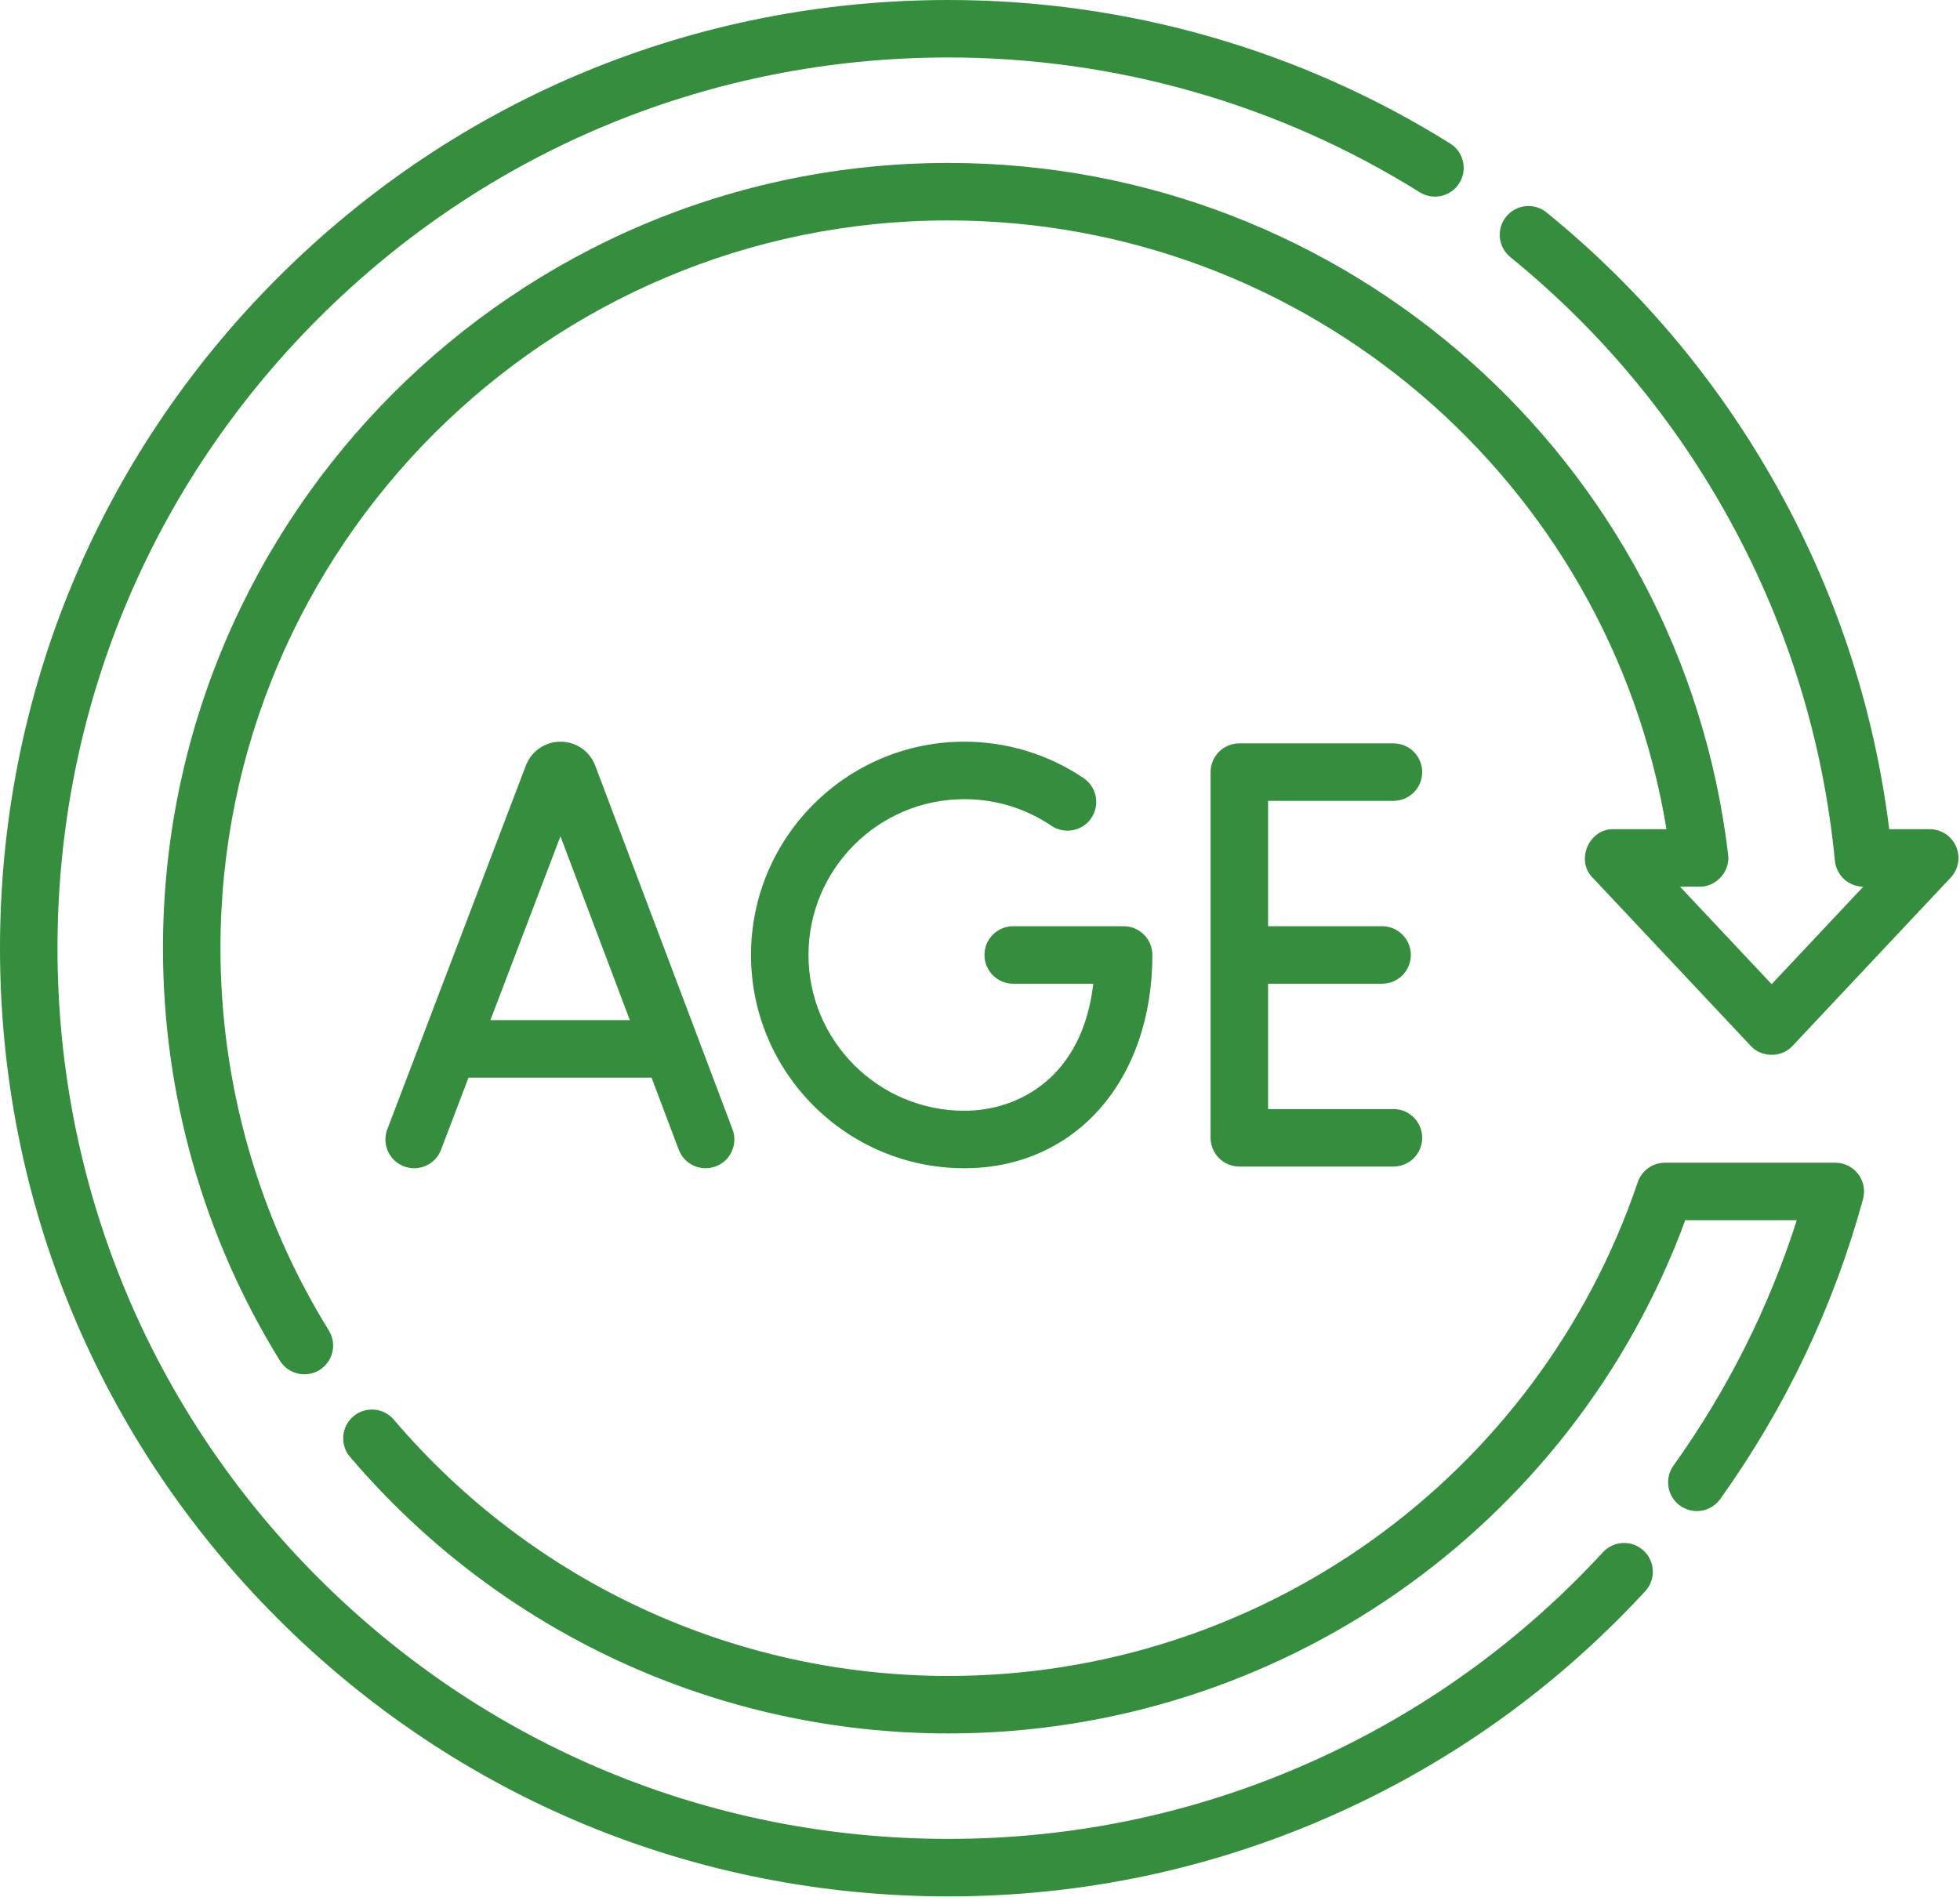
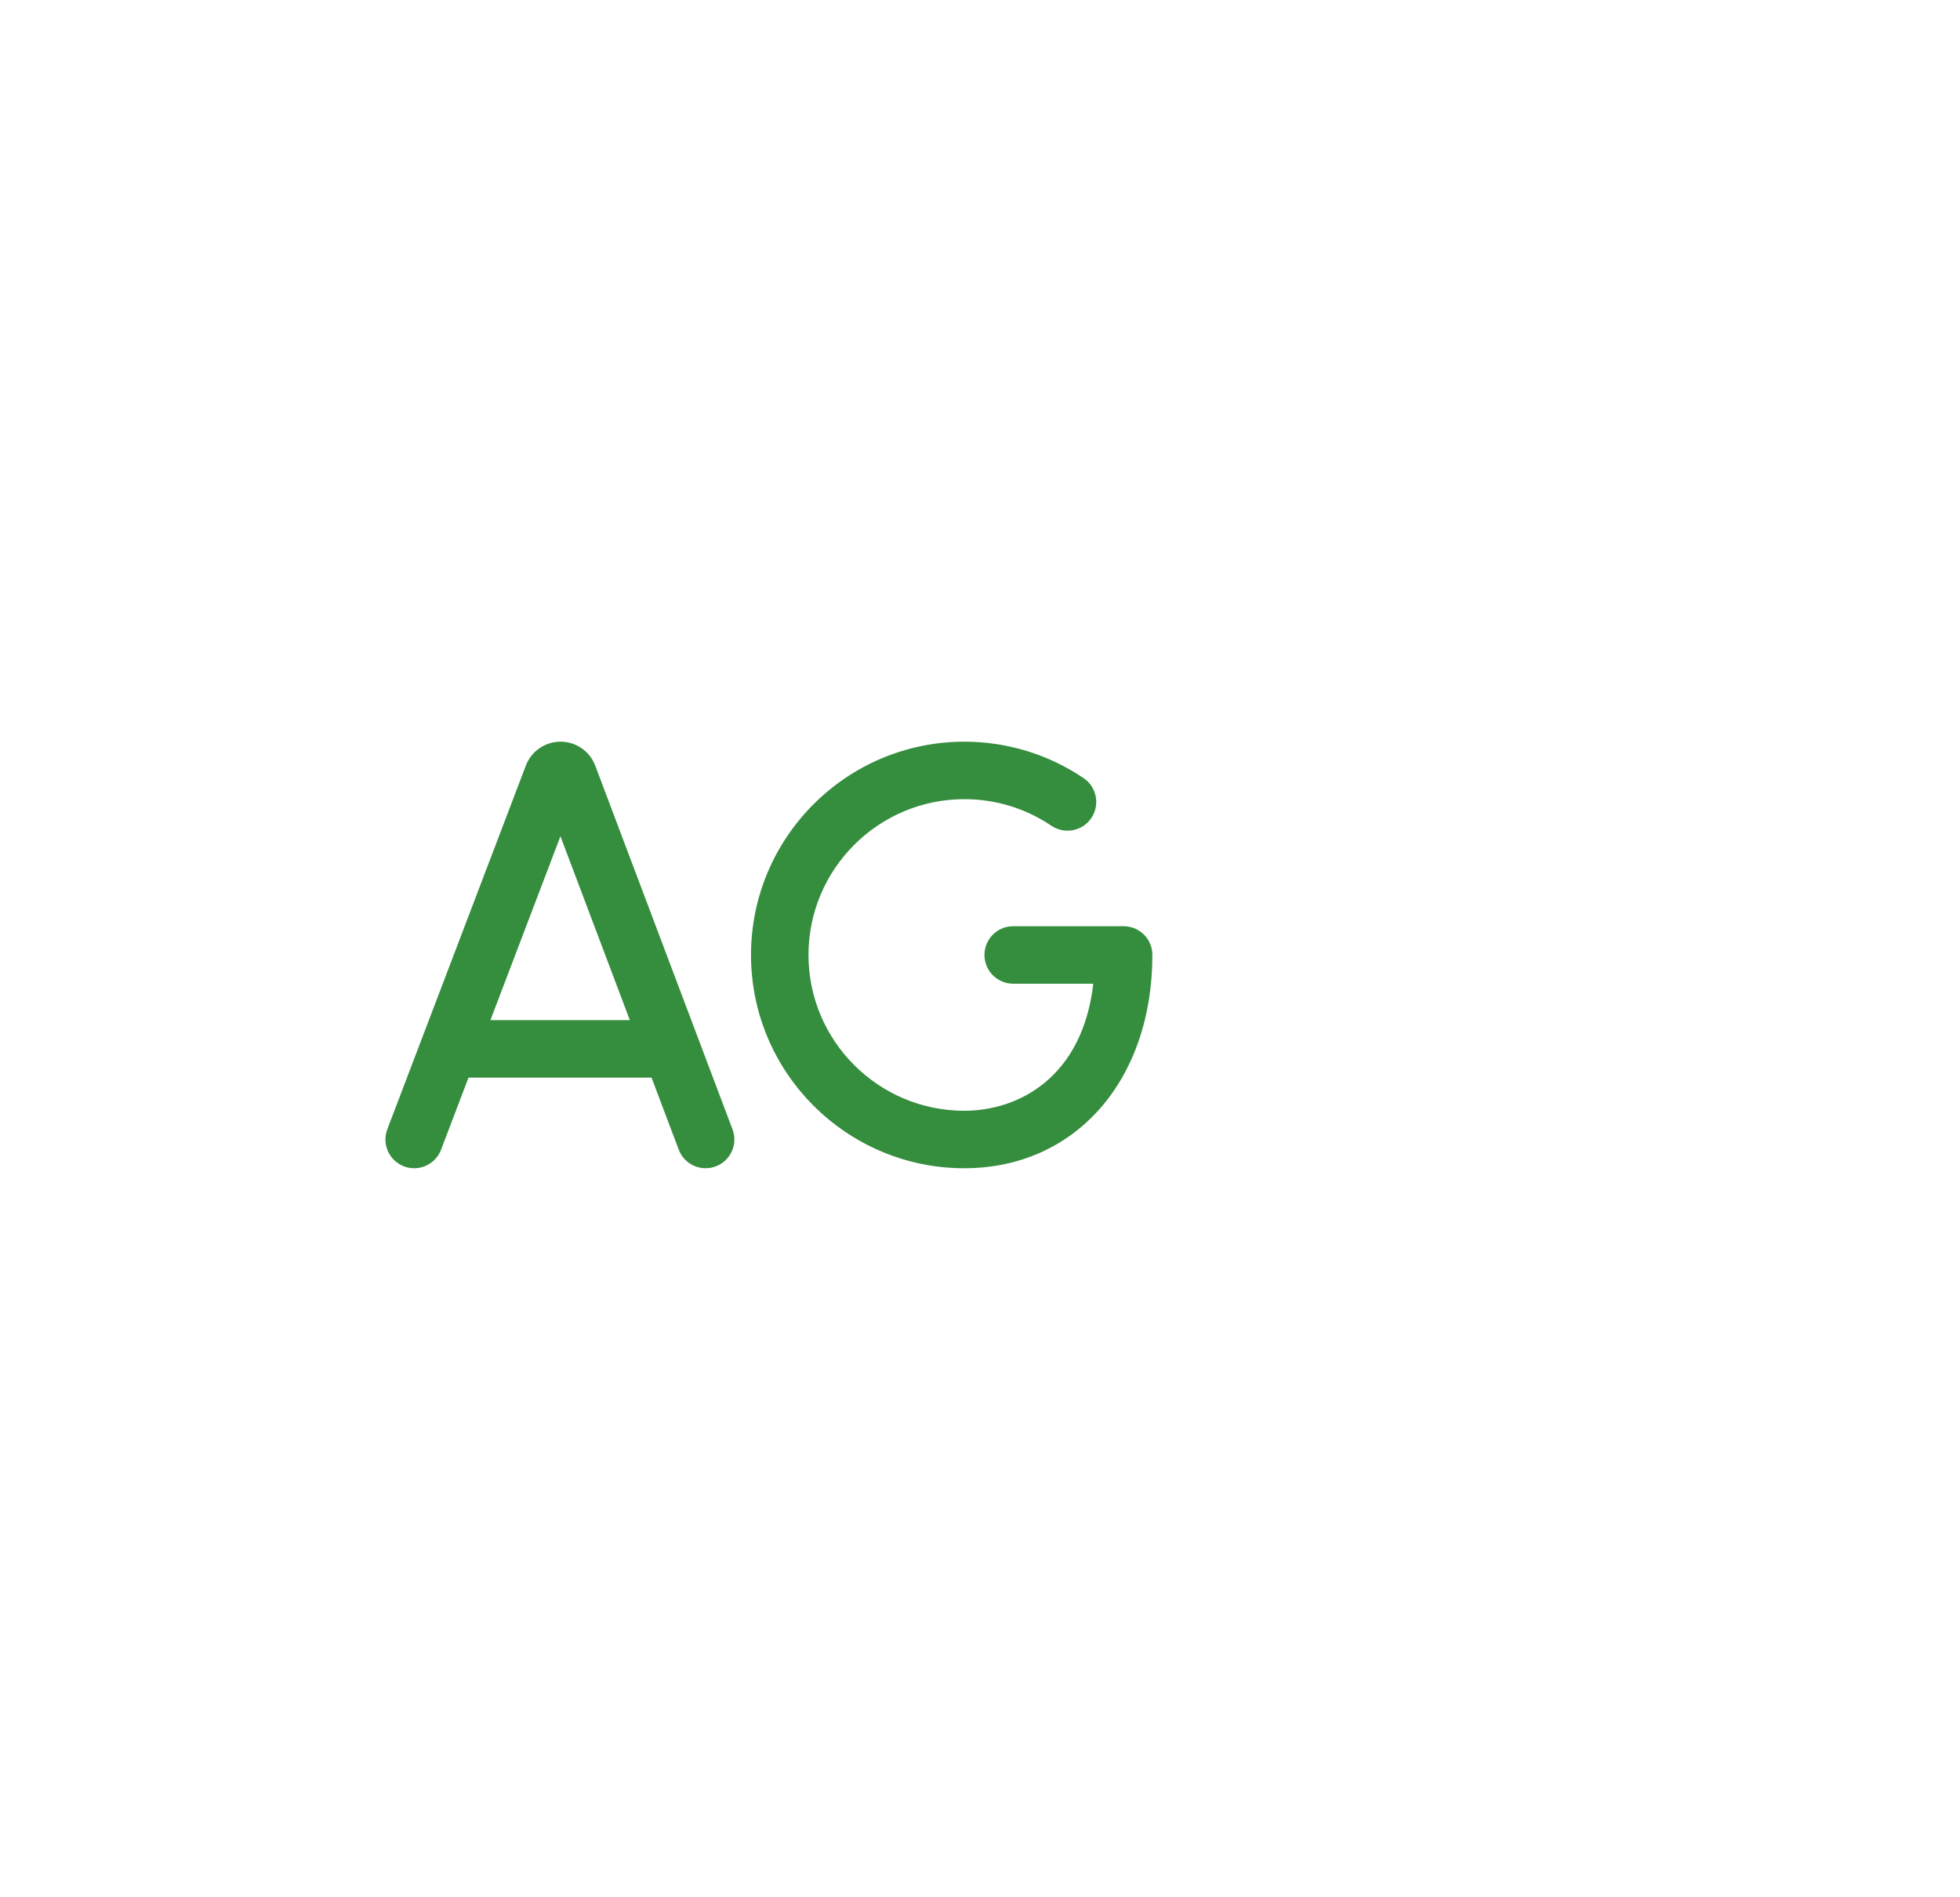
<svg xmlns="http://www.w3.org/2000/svg" width="500" height="484" viewBox="0 0 500 484" fill="none">
-   <path d="M408.922 396.035C387.848 418.864 362.847 436.844 334.611 449.475C305.39 462.548 274.203 469.177 241.92 469.177C181.219 469.177 124.149 445.538 81.227 402.616C38.304 359.692 14.665 302.623 14.665 241.921C14.665 181.219 38.304 124.15 81.227 81.227C124.15 38.304 181.219 14.665 241.921 14.665C284.59 14.665 326.171 26.556 362.171 49.051C365.606 51.197 370.129 50.153 372.275 46.719C374.422 43.285 373.377 38.761 369.943 36.615C331.611 12.661 287.341 0 241.921 0C177.302 0 116.55 25.164 70.858 70.857C25.165 116.55 0 177.302 0 241.921C0 306.54 25.165 367.292 70.857 412.985C116.549 458.678 177.301 483.842 241.92 483.842C276.281 483.842 309.482 476.783 340.601 462.862C370.657 449.416 397.269 430.278 419.698 405.983C422.445 403.007 422.259 398.368 419.283 395.621C416.307 392.872 411.668 393.059 408.922 396.035V396.035Z" fill="#358D3E" />
-   <path d="M499.006 215.985C497.845 213.302 495.2 211.564 492.276 211.564H481.946C478.199 181.559 468.968 152.908 454.467 126.302C439.316 98.506 419.156 74.252 394.547 54.216C391.406 51.658 386.786 52.134 384.231 55.273C381.674 58.414 382.147 63.033 385.287 65.589C408.414 84.417 427.356 107.205 441.59 133.319C456.205 160.136 465.12 189.167 468.087 219.607C468.451 223.345 471.577 226.199 475.325 226.229L451.951 251.104L428.576 226.229H433.564C437.831 226.326 441.446 222.256 440.845 218.031C428.885 117.433 343.366 41.574 241.921 41.574C131.449 41.574 41.574 131.449 41.574 241.921C41.574 279.212 51.891 315.605 71.41 347.164C72.798 349.406 75.197 350.641 77.653 350.641C78.969 350.641 80.302 350.286 81.504 349.543C84.947 347.413 86.013 342.894 83.883 339.449C65.798 310.209 56.239 276.485 56.239 241.921C56.239 139.535 139.535 56.239 241.921 56.239C333.164 56.239 410.504 122.449 425.123 211.564H411.622C405.392 211.357 401.862 219.52 406.278 223.918L446.606 266.834C449.356 269.889 454.543 269.889 457.294 266.834L497.62 223.918C499.622 221.786 500.167 218.67 499.006 215.985V215.985Z" fill="#358D3E" />
-   <path d="M468.192 296.656H424.737C421.596 296.656 418.803 298.658 417.793 301.632C392.221 376.978 321.543 427.602 241.921 427.602C187.399 427.602 135.842 403.768 100.467 362.212C97.842 359.128 93.213 358.755 90.131 361.381C87.047 364.006 86.675 368.634 89.3 371.718C127.467 416.554 183.094 442.268 241.921 442.268C326.062 442.268 400.949 389.863 429.918 311.322H458.371C451.216 333.677 440.656 354.701 426.904 373.938C424.549 377.232 425.311 381.812 428.606 384.167C431.902 386.524 436.482 385.76 438.835 382.465C455.482 359.179 467.738 333.427 475.266 305.924C475.869 303.718 475.409 301.358 474.022 299.54C472.635 297.723 470.478 296.656 468.192 296.656V296.656Z" fill="#358D3E" />
-   <path d="M103.05 297.584C103.909 297.911 104.791 298.066 105.659 298.066C108.612 298.066 111.398 296.266 112.512 293.341L119.519 274.942H166.209L173.145 293.32C174.574 297.109 178.806 299.024 182.594 297.592C186.383 296.162 188.295 291.932 186.865 288.143L151.827 195.299C151.803 195.232 151.777 195.166 151.749 195.099C150.284 191.535 146.848 189.233 142.994 189.233C142.991 189.233 142.988 189.233 142.986 189.233C139.128 189.236 135.692 191.544 134.231 195.115C134.208 195.171 134.186 195.226 134.166 195.282L98.806 288.121C97.365 291.906 99.265 296.142 103.05 297.584V297.584ZM142.971 213.367L160.675 260.277H125.105L142.971 213.367Z" fill="#358D3E" />
-   <path d="M355.474 204.329C359.525 204.329 362.808 201.046 362.808 196.996C362.808 192.947 359.525 189.663 355.474 189.663H316.159C312.108 189.663 308.825 192.947 308.825 196.996V290.301C308.825 294.351 312.108 297.634 316.159 297.634H355.474C359.525 297.634 362.808 294.351 362.808 290.301C362.808 286.252 359.525 282.968 355.474 282.968H323.492V250.981H352.575C356.626 250.981 359.909 247.698 359.909 243.648C359.909 239.599 356.626 236.315 352.575 236.315H323.492V204.328H355.474V204.329Z" fill="#358D3E" />
+   <path d="M103.05 297.584C103.909 297.911 104.791 298.066 105.659 298.066C108.612 298.066 111.398 296.266 112.512 293.341L119.519 274.942H166.209L173.145 293.32C174.574 297.109 178.806 299.024 182.594 297.592C186.383 296.162 188.295 291.932 186.865 288.143L151.827 195.299C151.803 195.232 151.777 195.166 151.749 195.099C150.284 191.535 146.848 189.233 142.994 189.233C142.991 189.233 142.988 189.233 142.986 189.233C139.128 189.236 135.692 191.544 134.231 195.115C134.208 195.171 134.186 195.226 134.166 195.282L98.806 288.121C97.365 291.906 99.265 296.142 103.05 297.584V297.584M142.971 213.367L160.675 260.277H125.105L142.971 213.367Z" fill="#358D3E" />
  <path d="M245.998 203.899C253.963 203.899 261.647 206.245 268.218 210.684C271.574 212.951 276.133 212.067 278.399 208.712C280.666 205.356 279.784 200.798 276.427 198.531C267.423 192.449 256.901 189.234 245.998 189.234C215.993 189.234 191.583 213.644 191.583 243.649C191.583 273.654 215.993 298.065 245.998 298.065C274.245 298.065 293.974 275.688 293.974 243.649C293.974 239.6 290.691 236.316 286.641 236.316H258.472C254.421 236.316 251.138 239.6 251.138 243.649C251.138 247.699 254.421 250.982 258.472 250.982H278.902C276.161 274.747 260.007 283.399 245.997 283.399C224.079 283.399 206.247 265.568 206.247 243.649C206.248 221.731 224.08 203.899 245.998 203.899V203.899Z" fill="#358D3E" />
</svg>